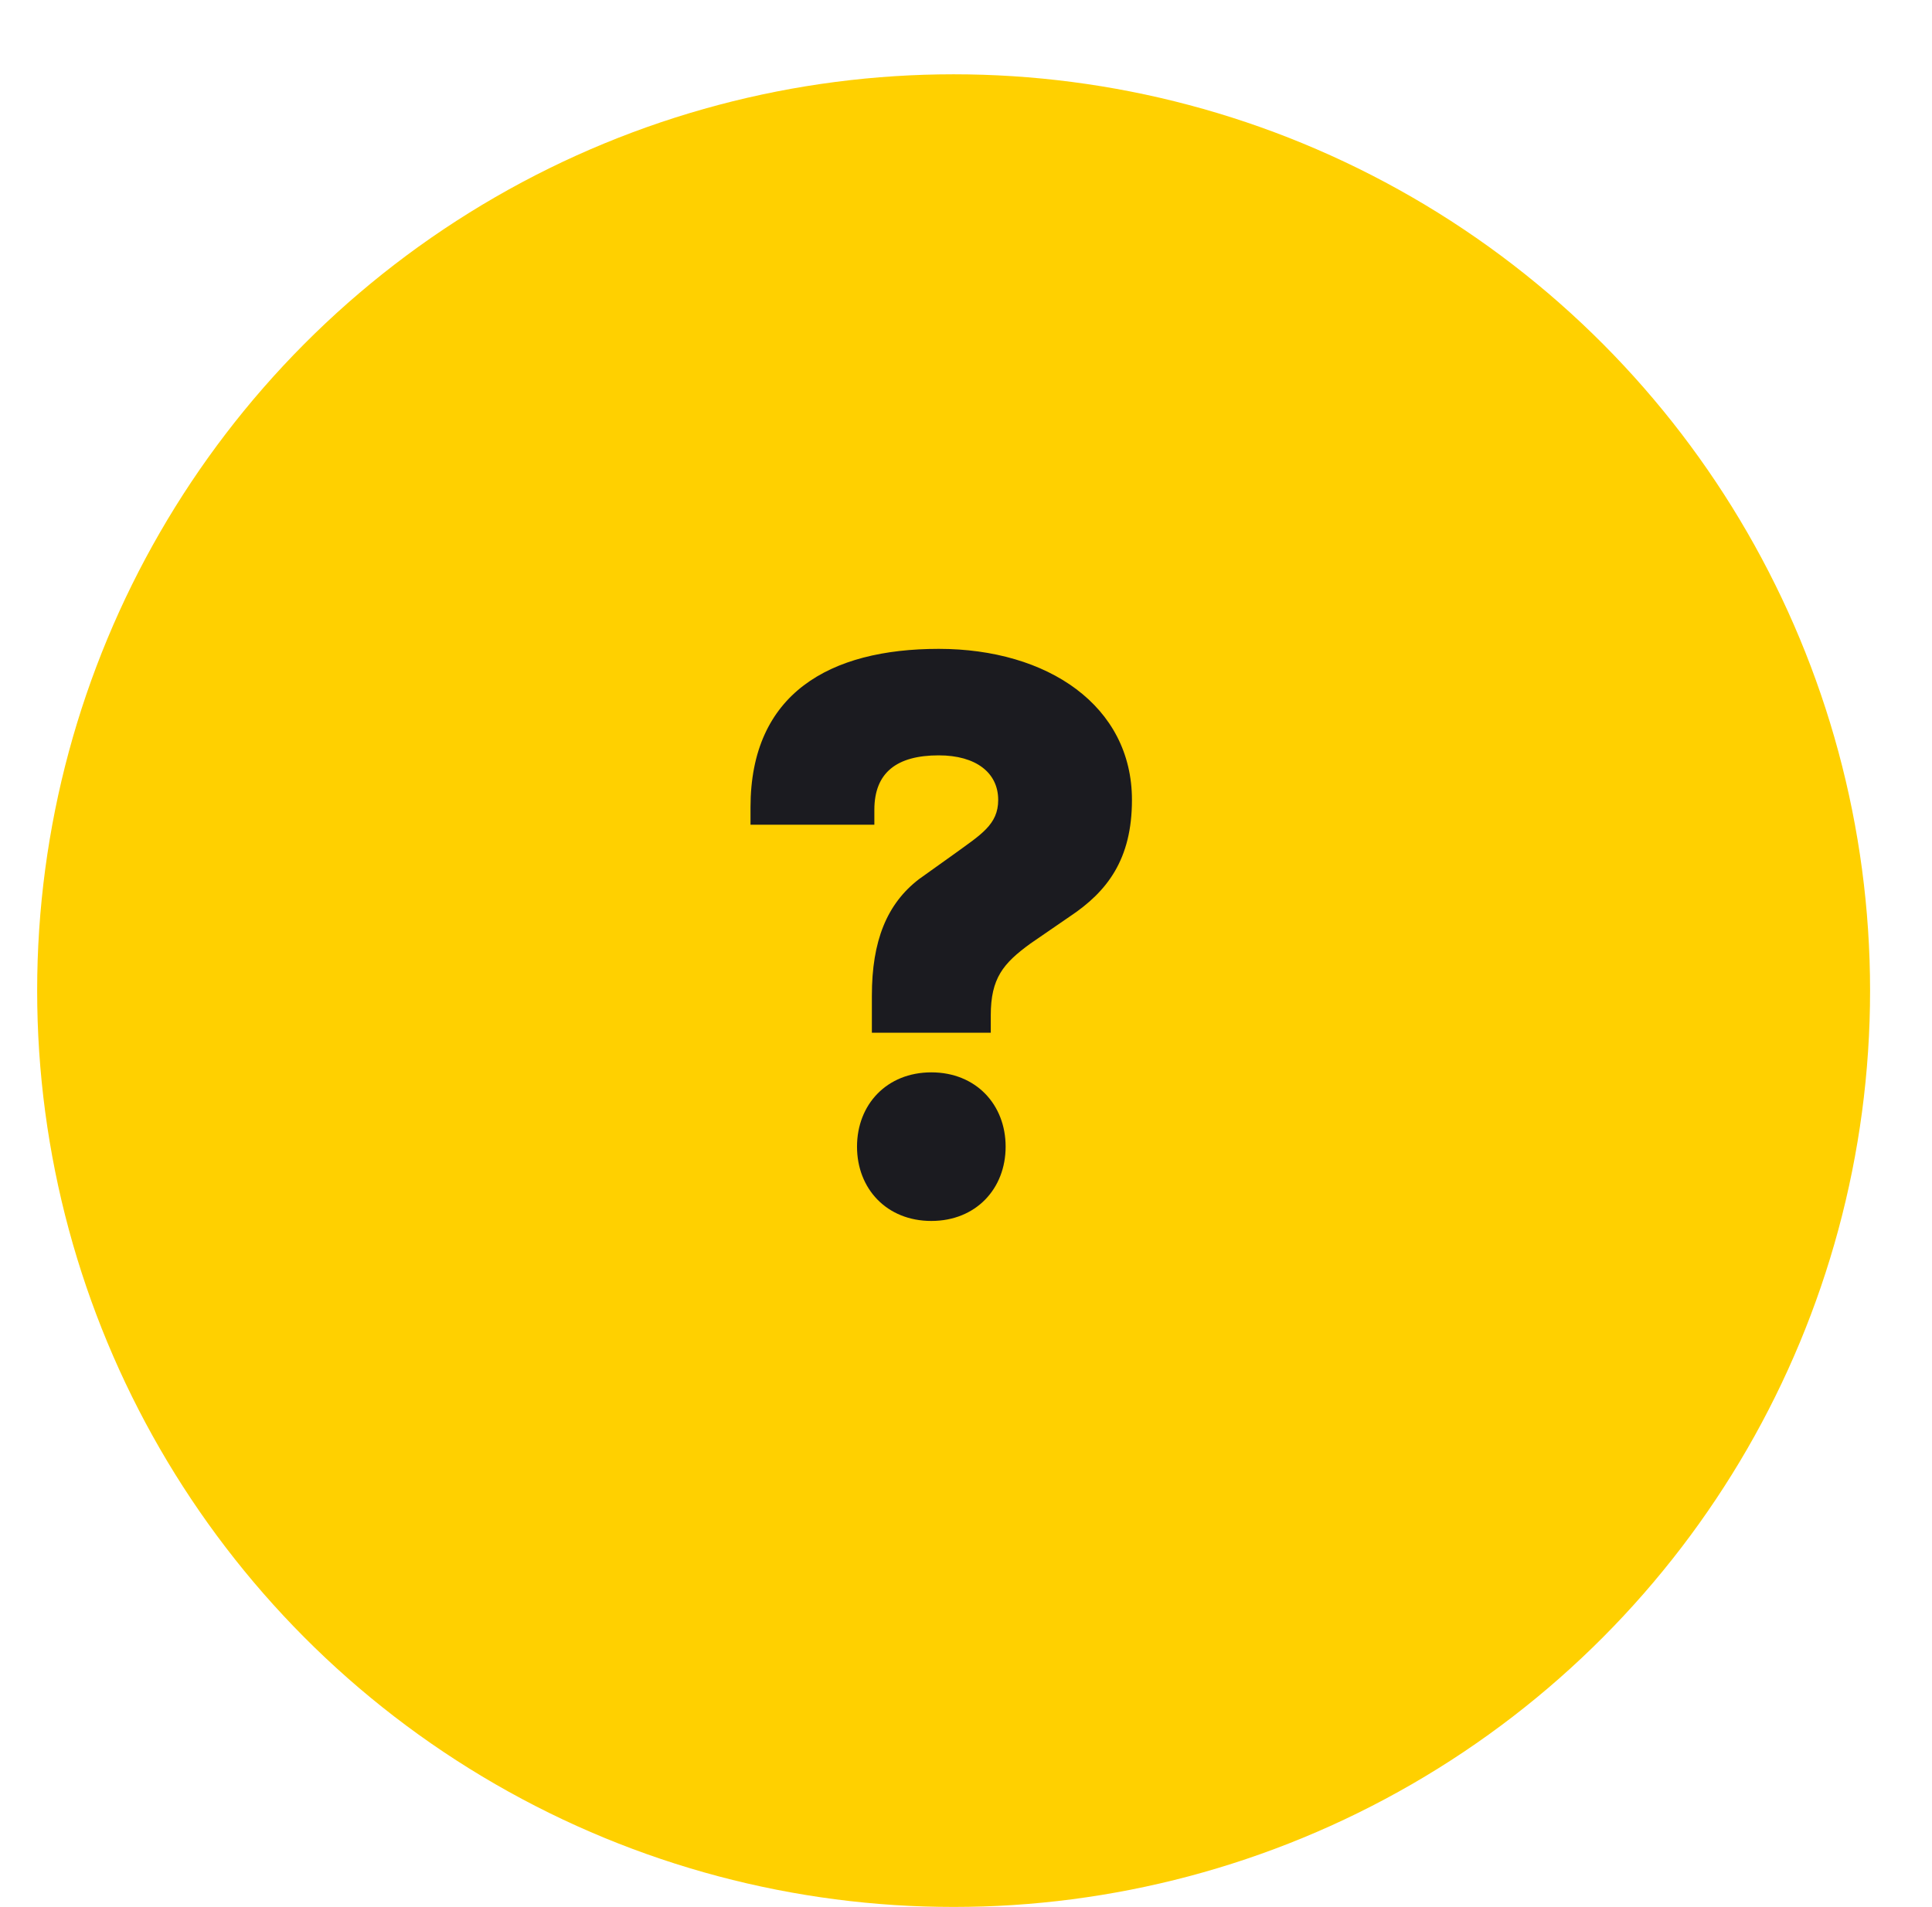
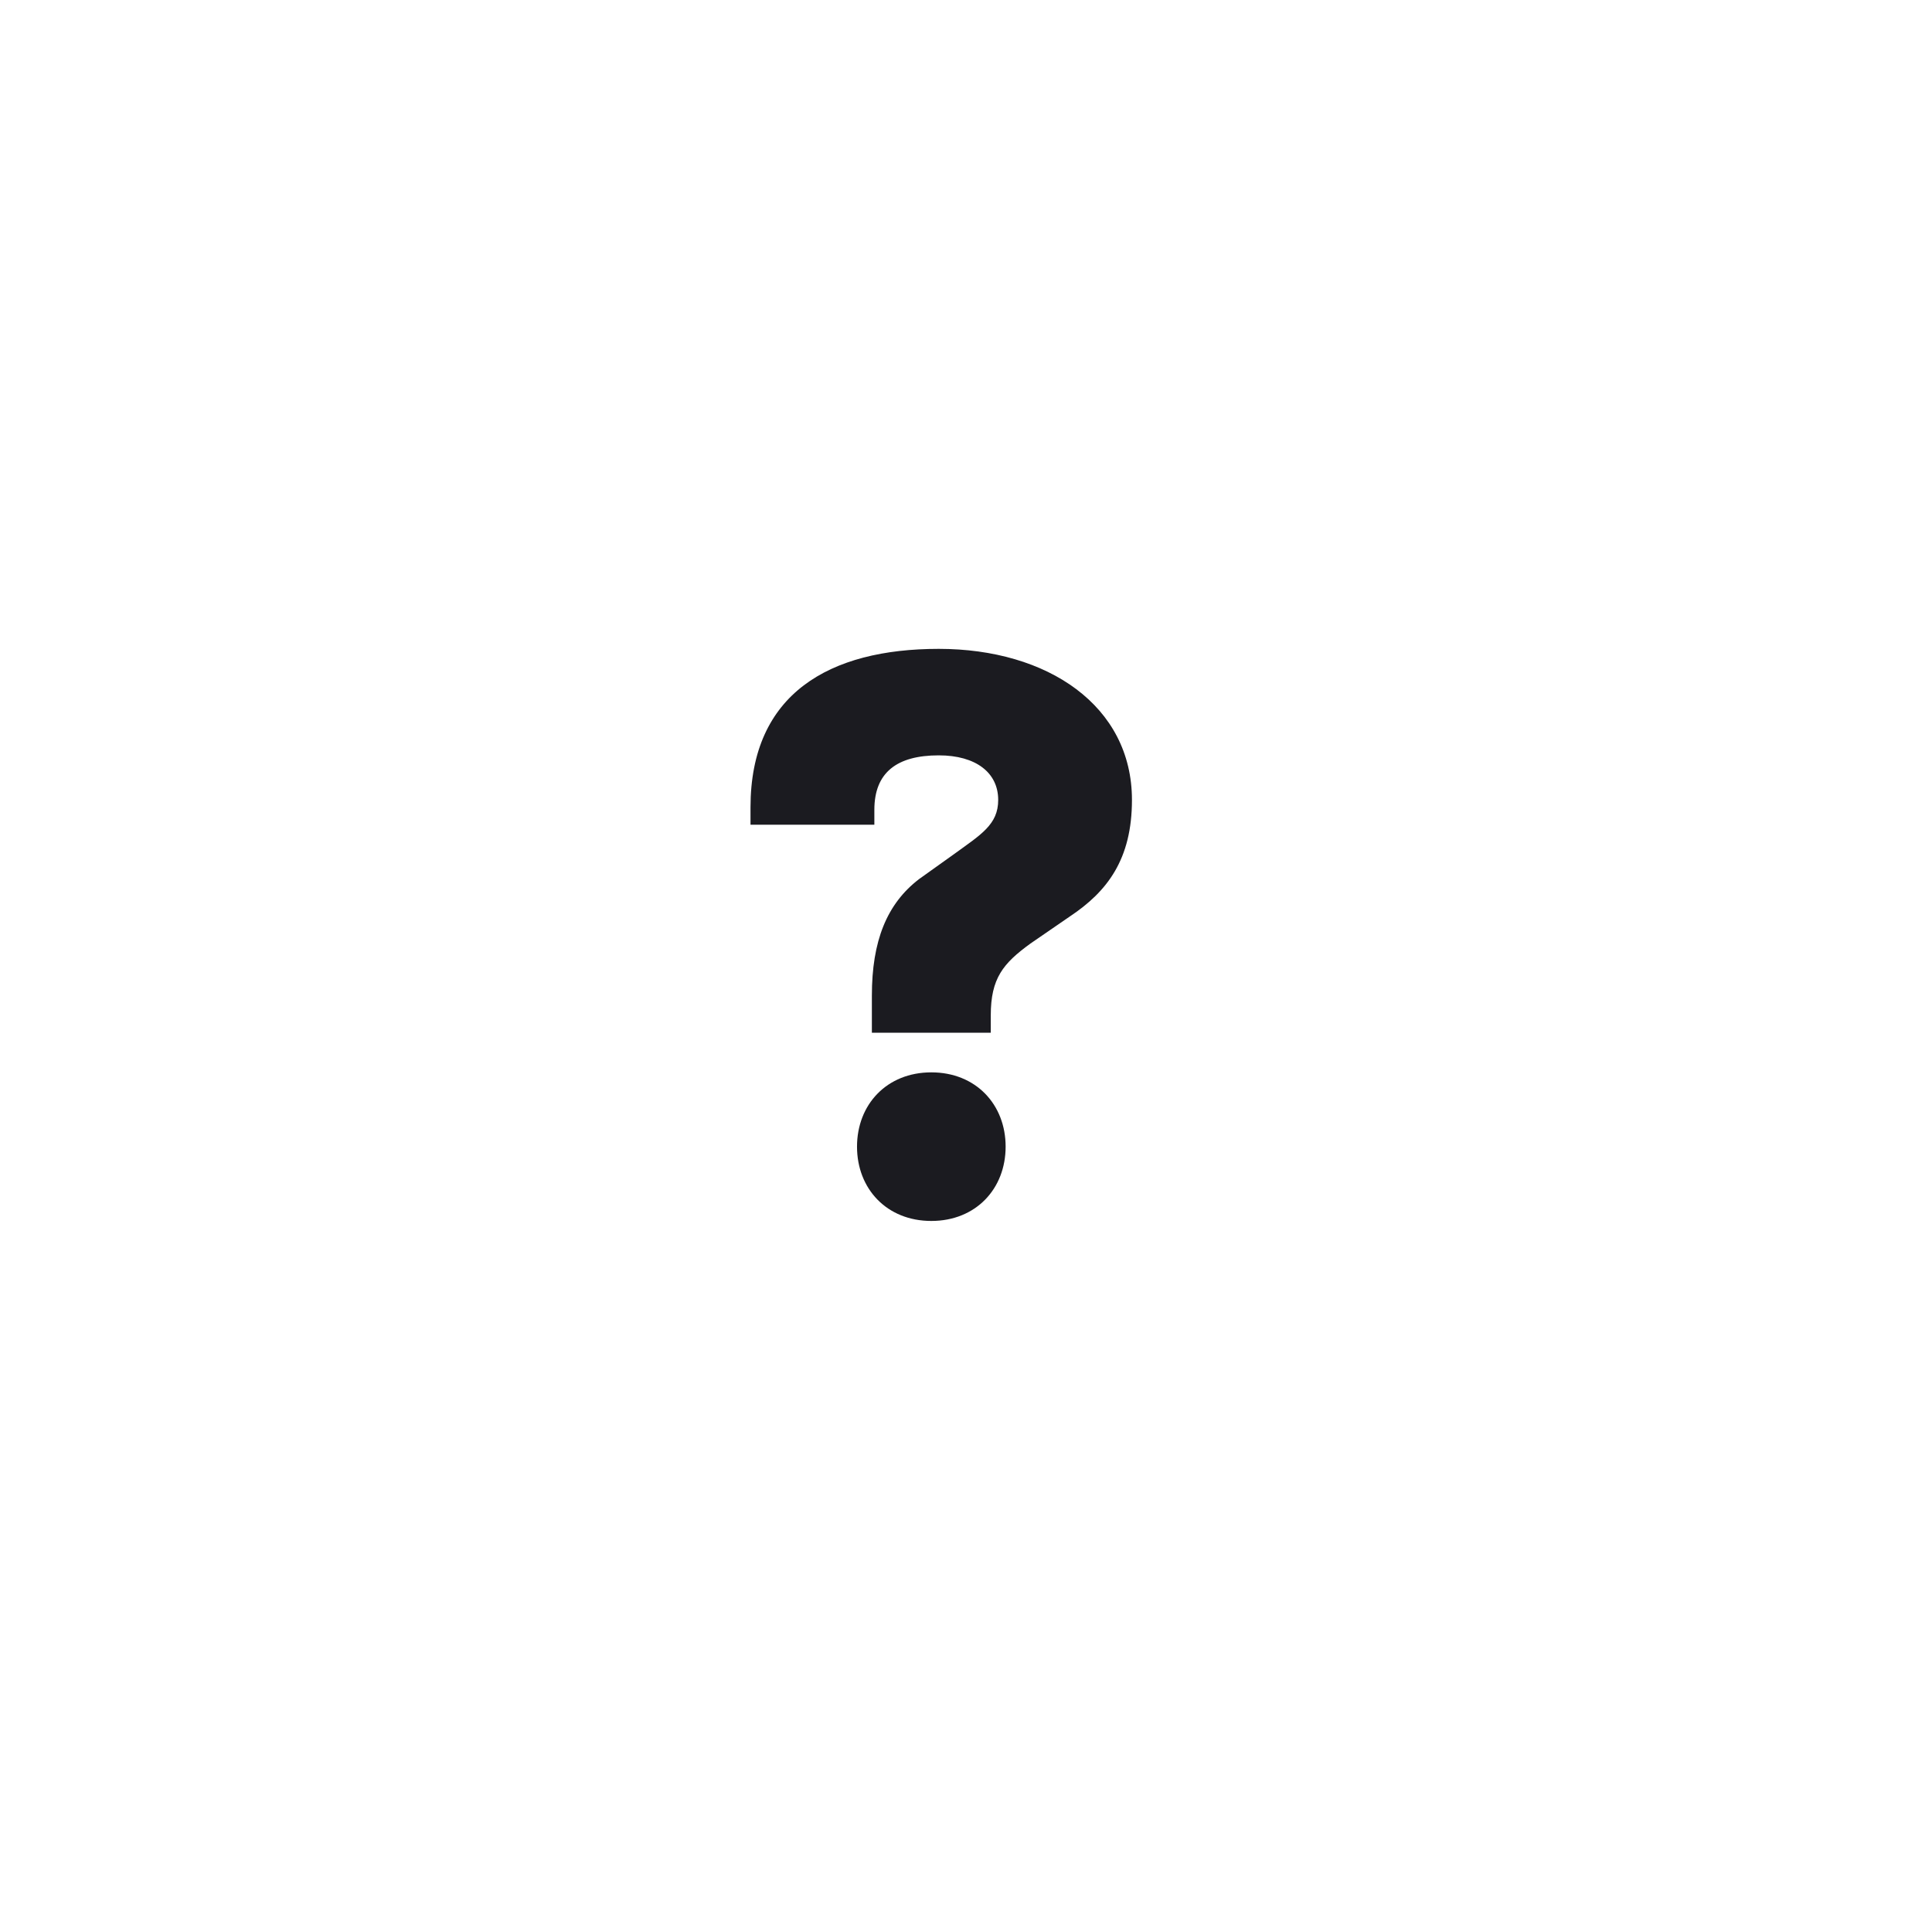
<svg xmlns="http://www.w3.org/2000/svg" width="78" height="77" viewBox="0 0 78 77" fill="none">
  <g filter="url(#filter0_dd)">
-     <circle cx="38.5" cy="39" r="37" fill="#FFD000" />
-   </g>
+     </g>
  <path d="M35.2 41.7H40V41c0-1.5.5-2.1 1.6-2.9l1.6-1.1c1.5-1 2.5-2.3 2.5-4.7 0-3.8-3.4-6.1-7.8-6.1s-7.6 1.8-7.6 6.4v.7h5v-.6c0-1.5.9-2.2 2.6-2.2 1.5 0 2.4.7 2.4 1.8 0 1-.7 1.4-1.8 2.2l-1.4 1c-1.3 1-1.9 2.5-1.9 4.7v1.5zm-.6 4.6c0 1.7 1.2 3 3 3s3-1.3 3-3-1.2-3-3-3-3 1.3-3 3z" fill="#1B1B20" />
  <defs>
    <filter id="filter0_dd" x="-2.5" y="-1" width="82" height="82" filterUnits="userSpaceOnUse" color-interpolation-filters="sRGB">
      <feFlood flood-opacity="0" result="BackgroundImageFix" />
      <feColorMatrix in="SourceAlpha" values="0 0 0 0 0 0 0 0 0 0 0 0 0 0 0 0 0 0 127 0" />
      <feOffset dy="1" />
      <feGaussianBlur stdDeviation="2" />
      <feColorMatrix values="0 0 0 0 0 0 0 0 0 0 0 0 0 0 0 0 0 0 0.1 0" />
      <feBlend in2="BackgroundImageFix" result="effect1_dropShadow" />
      <feColorMatrix in="SourceAlpha" values="0 0 0 0 0 0 0 0 0 0 0 0 0 0 0 0 0 0 127 0" />
      <feOffset />
      <feGaussianBlur stdDeviation="1" />
      <feColorMatrix values="0 0 0 0 0 0 0 0 0 0 0 0 0 0 0 0 0 0 0.1 0" />
      <feBlend in2="effect1_dropShadow" result="effect2_dropShadow" />
      <feBlend in="SourceGraphic" in2="effect2_dropShadow" result="shape" />
    </filter>
  </defs>
</svg>